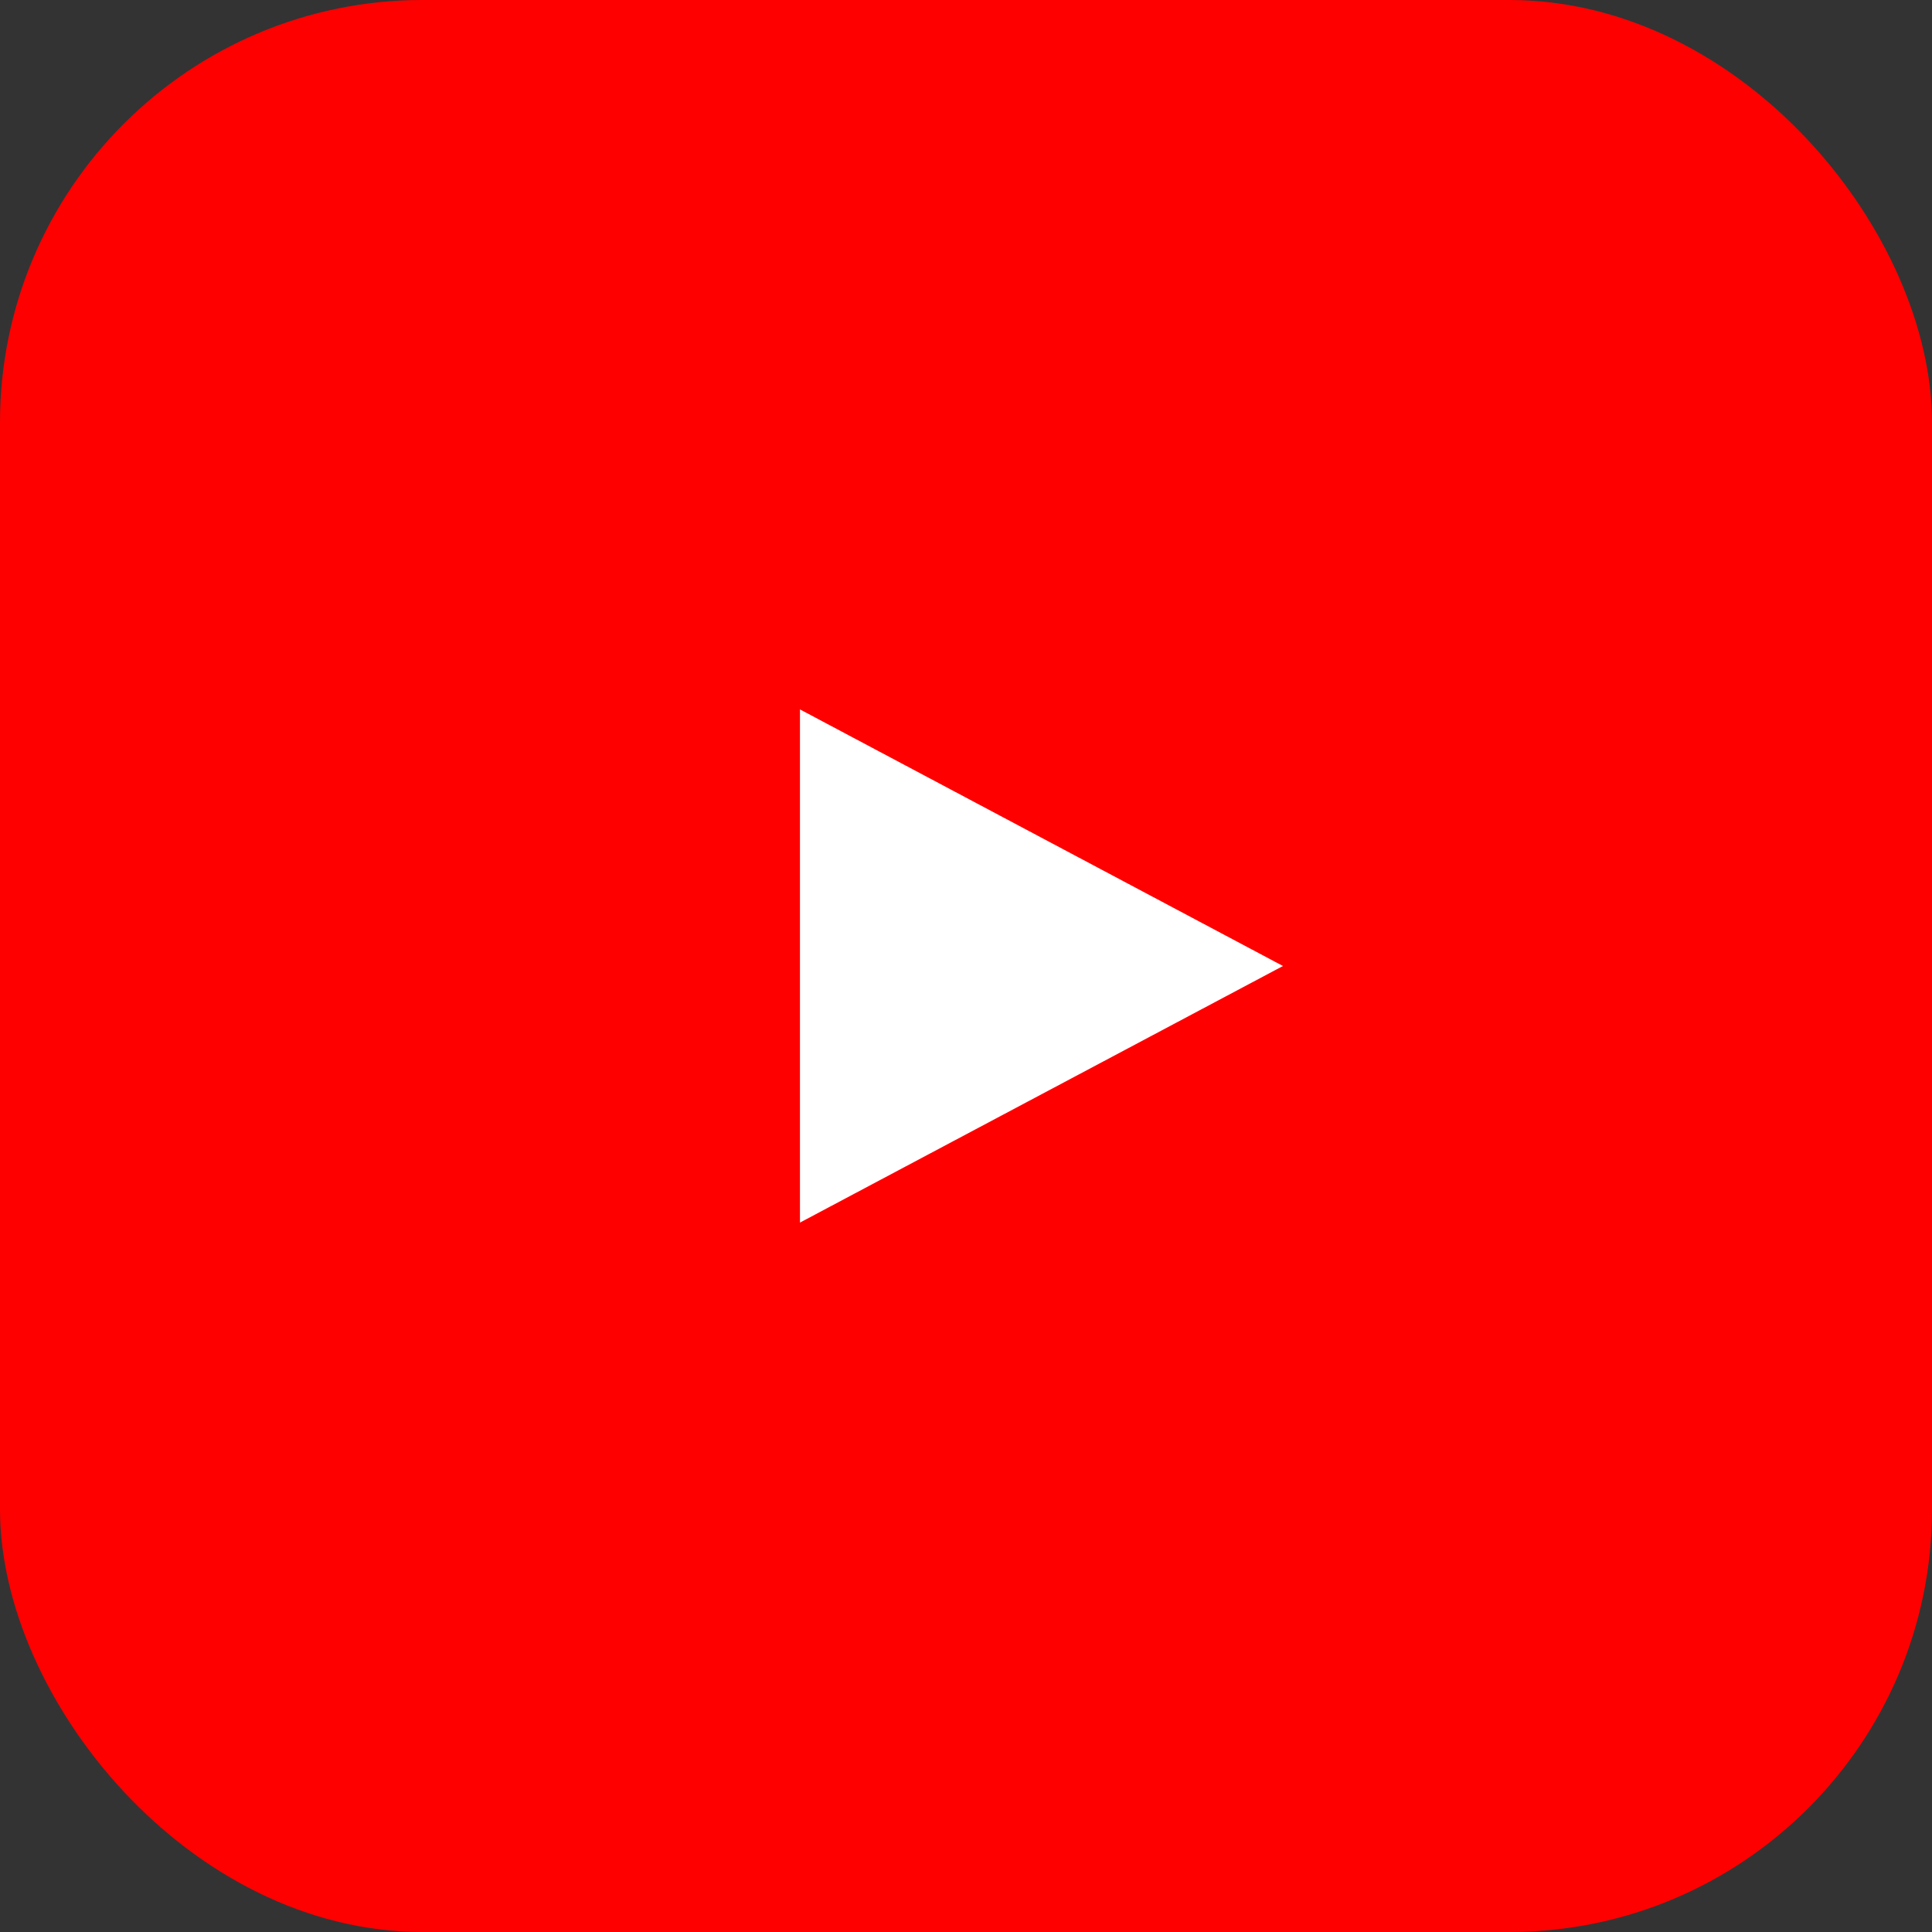
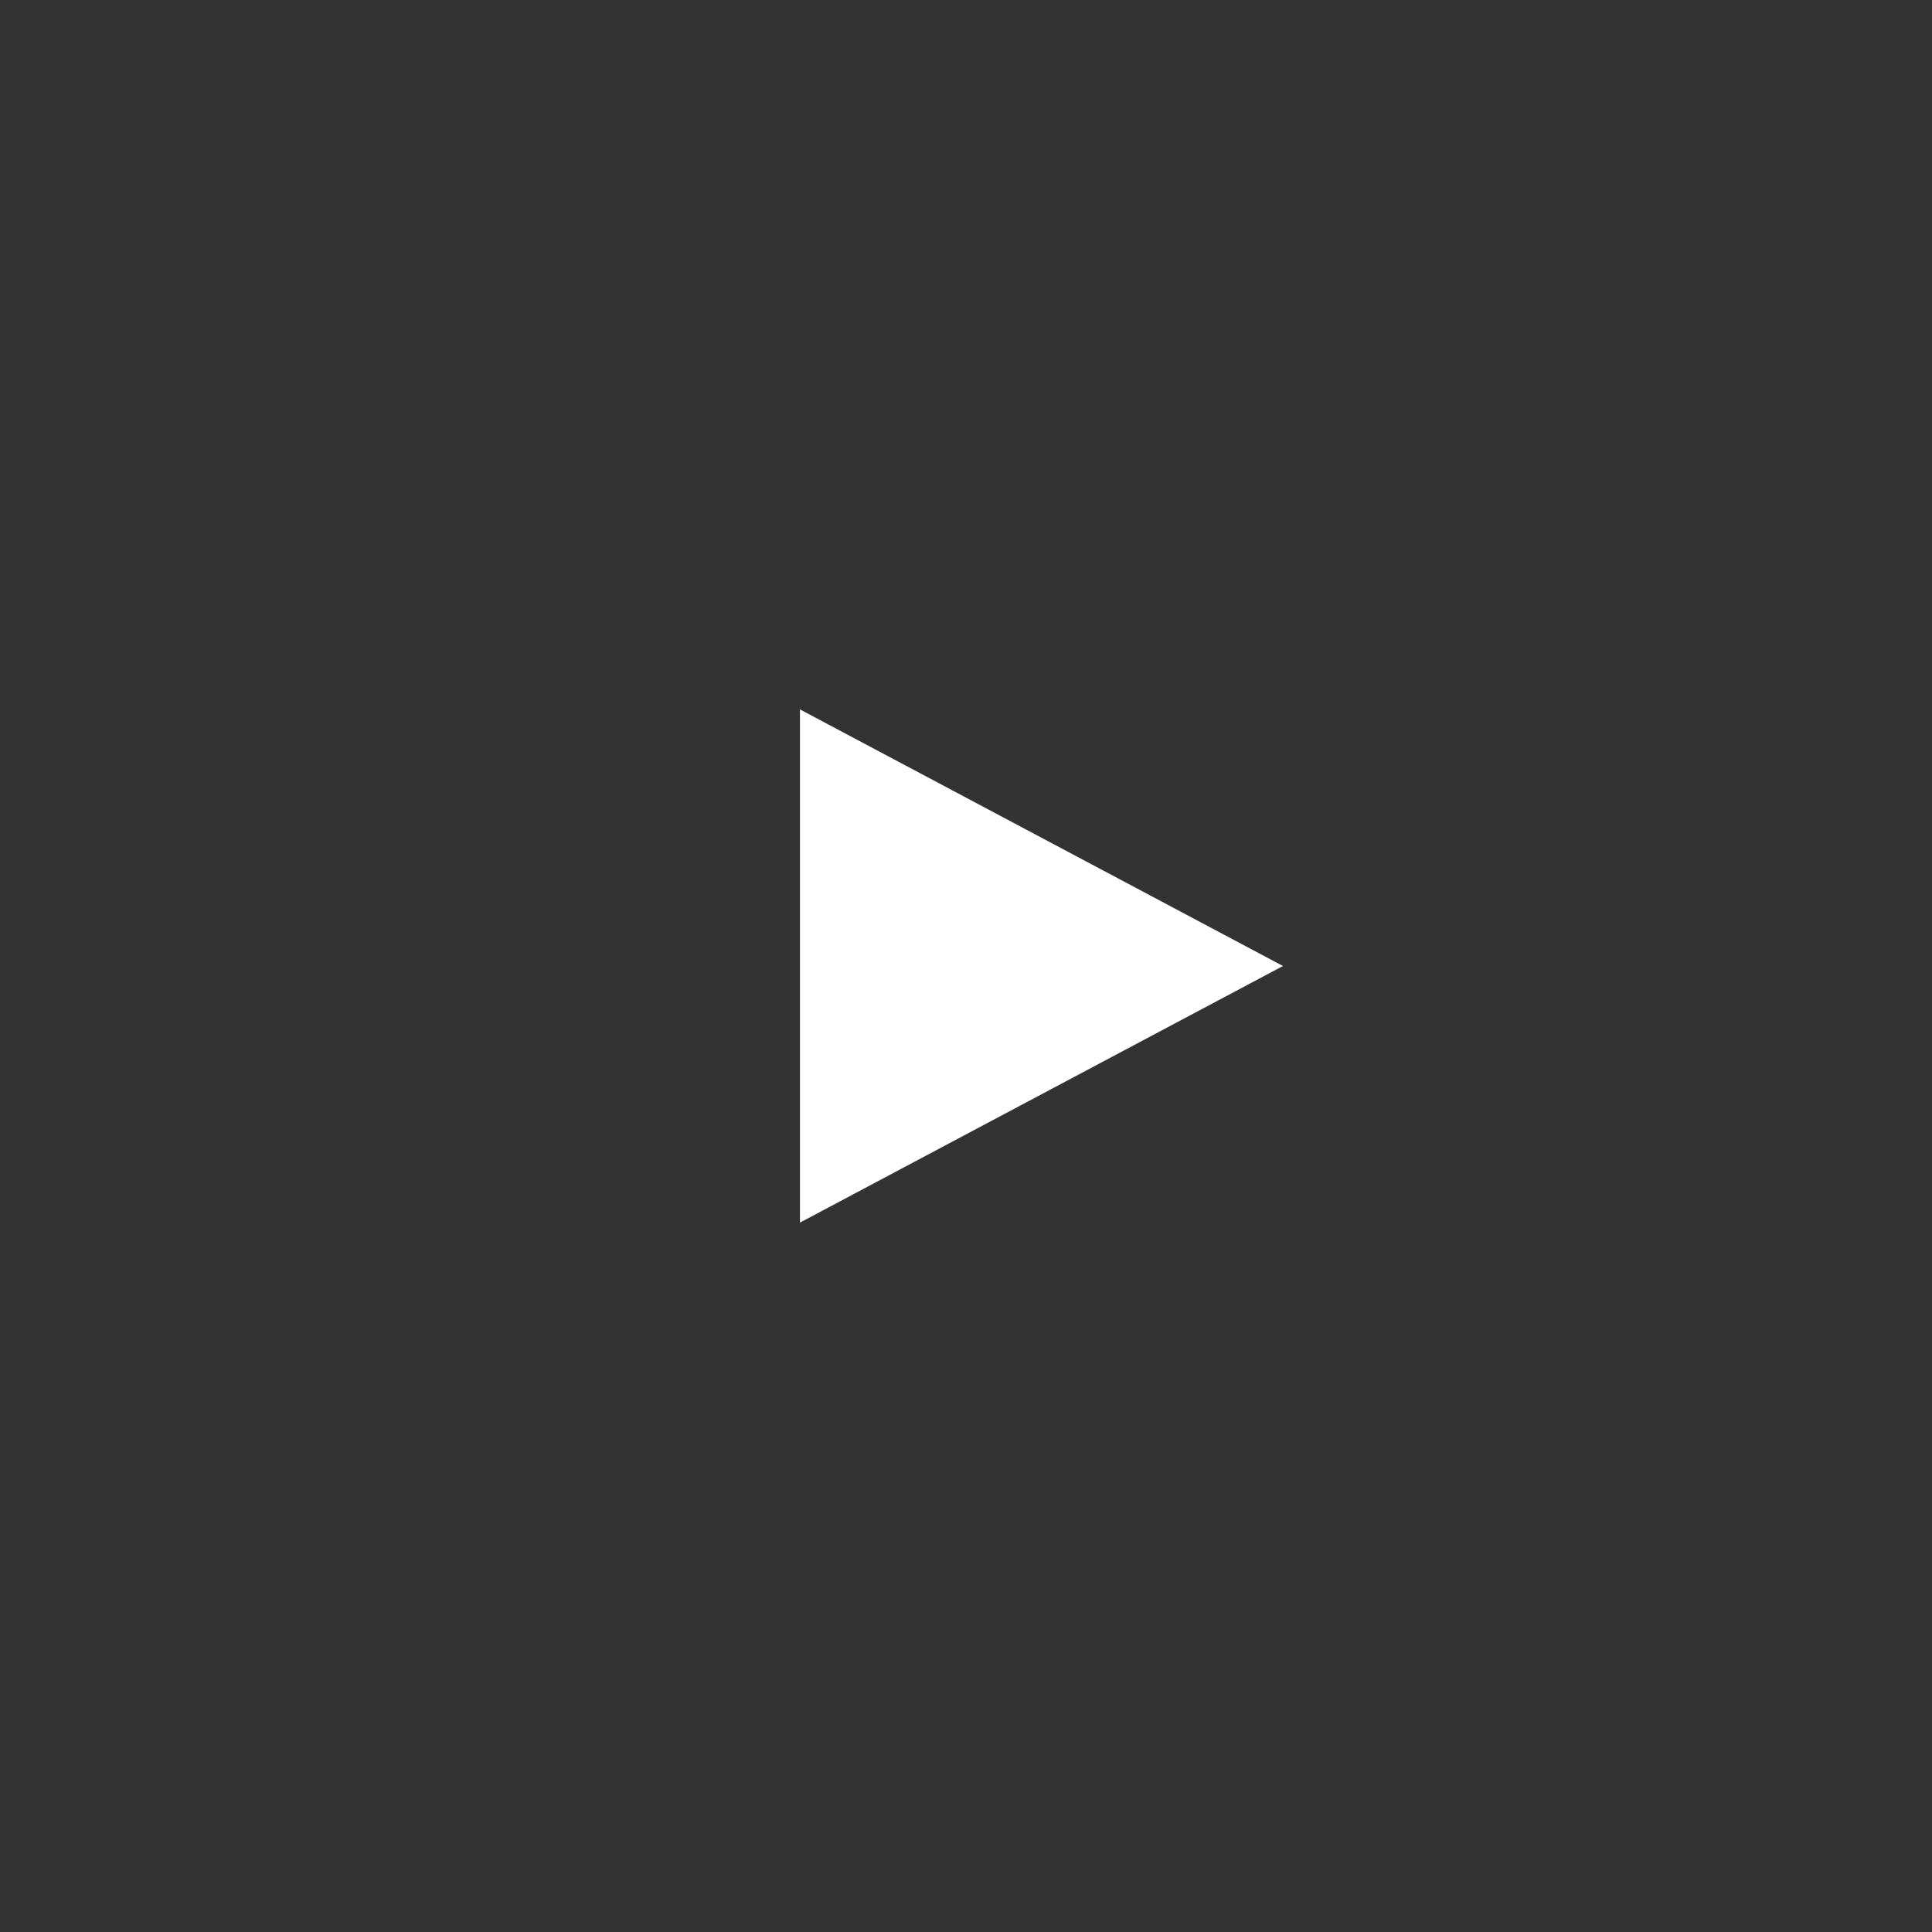
<svg xmlns="http://www.w3.org/2000/svg" viewBox="0 0 256 256">
  <rect x="0" y="0" width="256" height="256" fill="#333333" stroke="none" />
-   <rect width="256" height="256" rx="56" fill="#FF0000" />
  <path d="M106 94l64 34-64 34V94z" fill="#fff" />
</svg>